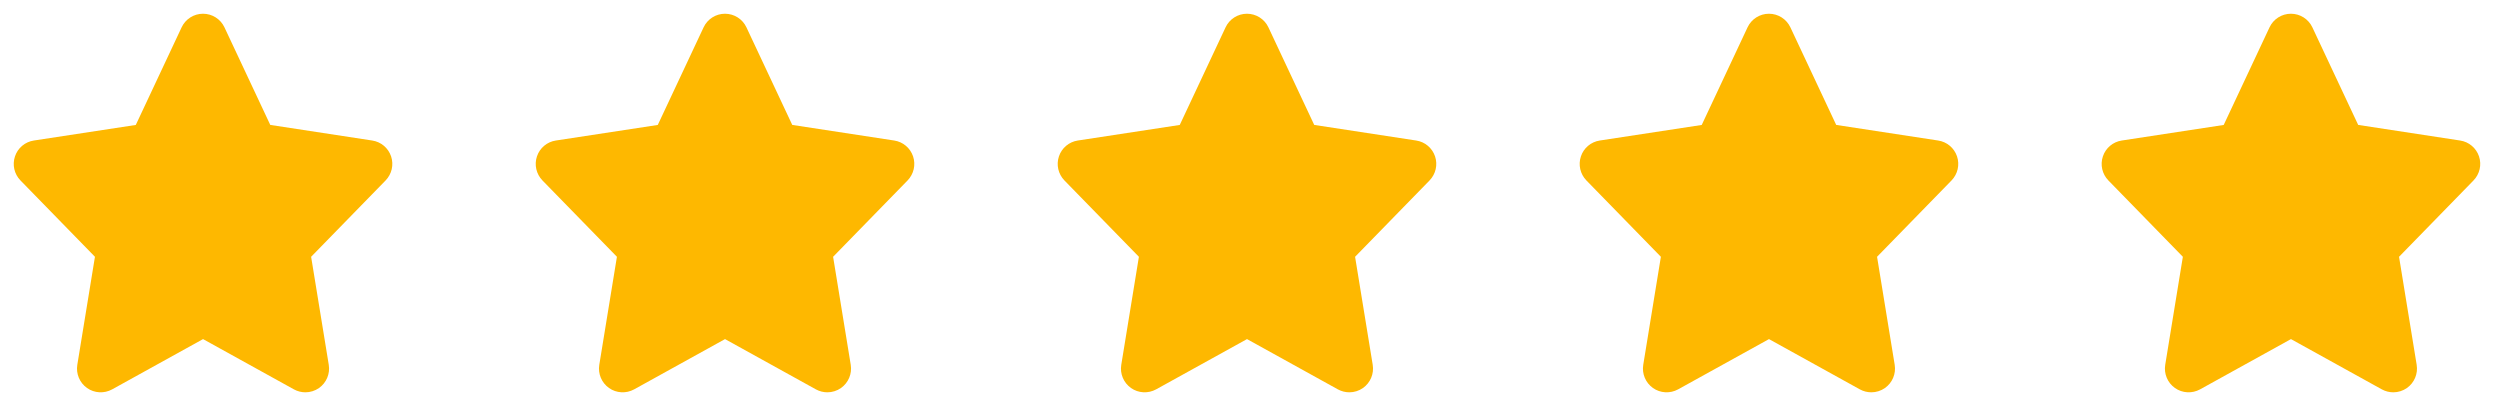
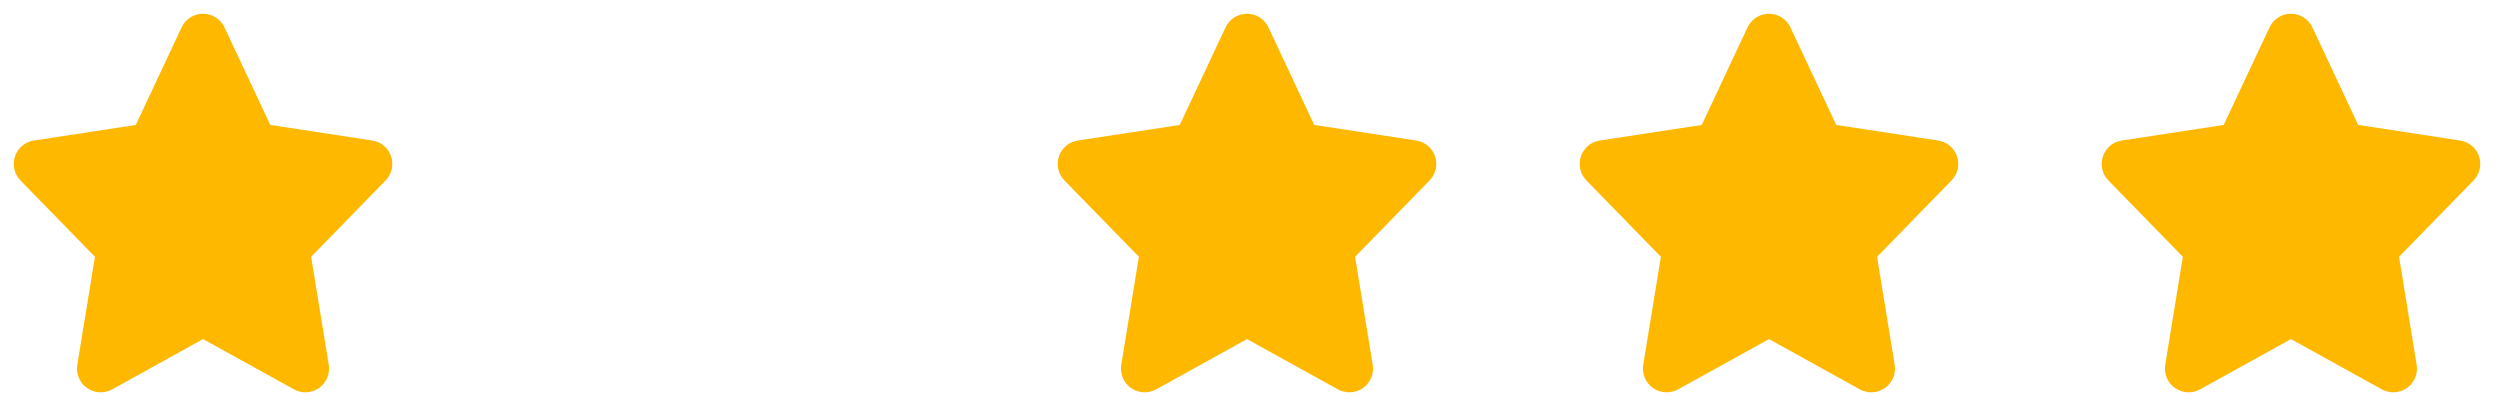
<svg xmlns="http://www.w3.org/2000/svg" width="91" height="15" viewBox="0 0 91 15" fill="none">
  <g clip-path="url(#clip0_1038_359)">
    <path d="M14.236 5.692C14.133 5.386 13.868 5.163 13.55 5.115L9.838 4.547L8.17 0.995C8.028 0.693 7.724 0.5 7.39 0.5C7.056 0.5 6.753 0.693 6.611 0.995L4.943 4.548L1.231 5.115C0.912 5.164 0.647 5.386 0.545 5.693C0.442 5.999 0.519 6.336 0.745 6.568L3.456 9.347L2.814 13.28C2.761 13.605 2.899 13.933 3.168 14.123C3.437 14.313 3.792 14.332 4.082 14.173L7.391 12.343L10.699 14.173C10.83 14.245 10.974 14.28 11.117 14.28C11.291 14.28 11.465 14.227 11.613 14.123C11.882 13.933 12.02 13.605 11.967 13.28L11.325 9.347L14.036 6.568C14.261 6.336 14.339 5.999 14.236 5.692Z" fill="#FEB800" />
  </g>
  <g clip-path="url(#clip1_1038_359)">
-     <path d="M33.236 5.692C33.133 5.386 32.868 5.163 32.55 5.115L28.838 4.547L27.17 0.995C27.028 0.693 26.724 0.5 26.39 0.5C26.056 0.5 25.753 0.693 25.611 0.995L23.943 4.548L20.231 5.115C19.912 5.164 19.647 5.386 19.545 5.693C19.442 5.999 19.52 6.336 19.745 6.568L22.456 9.347L21.814 13.28C21.761 13.605 21.899 13.933 22.168 14.123C22.437 14.313 22.792 14.332 23.082 14.173L26.391 12.343L29.699 14.173C29.83 14.245 29.974 14.28 30.117 14.28C30.291 14.28 30.465 14.227 30.613 14.123C30.882 13.933 31.02 13.605 30.967 13.28L30.325 9.347L33.036 6.568C33.261 6.336 33.339 5.999 33.236 5.692Z" fill="#FEB800" />
-   </g>
+     </g>
  <g clip-path="url(#clip2_1038_359)">
    <path d="M52.236 5.692C52.133 5.386 51.868 5.163 51.55 5.115L47.838 4.547L46.17 0.995C46.028 0.693 45.724 0.5 45.39 0.5C45.056 0.5 44.753 0.693 44.611 0.995L42.943 4.548L39.231 5.115C38.912 5.164 38.647 5.386 38.545 5.693C38.442 5.999 38.52 6.336 38.745 6.568L41.456 9.347L40.814 13.28C40.761 13.605 40.899 13.933 41.168 14.123C41.437 14.313 41.792 14.332 42.082 14.173L45.391 12.343L48.699 14.173C48.83 14.245 48.974 14.28 49.117 14.28C49.291 14.28 49.465 14.227 49.613 14.123C49.882 13.933 50.02 13.605 49.967 13.28L49.325 9.347L52.036 6.568C52.261 6.336 52.339 5.999 52.236 5.692Z" fill="#FEB800" />
  </g>
  <g clip-path="url(#clip3_1038_359)">
    <path d="M71.236 5.692C71.133 5.386 70.868 5.163 70.549 5.115L66.838 4.547L65.17 0.995C65.028 0.693 64.724 0.5 64.39 0.5C64.056 0.5 63.753 0.693 63.611 0.995L61.943 4.548L58.231 5.115C57.912 5.164 57.647 5.386 57.545 5.693C57.442 5.999 57.52 6.336 57.745 6.568L60.456 9.347L59.814 13.28C59.761 13.605 59.899 13.933 60.168 14.123C60.437 14.313 60.792 14.332 61.082 14.173L64.391 12.343L67.699 14.173C67.83 14.245 67.974 14.28 68.117 14.28C68.291 14.28 68.465 14.227 68.613 14.123C68.882 13.933 69.02 13.605 68.967 13.28L68.325 9.347L71.036 6.568C71.261 6.336 71.339 5.999 71.236 5.692Z" fill="#FEB800" />
  </g>
  <g clip-path="url(#clip4_1038_359)">
    <path d="M90.236 5.692C90.133 5.386 89.868 5.163 89.549 5.115L85.838 4.547L84.17 0.995C84.028 0.693 83.724 0.5 83.39 0.5C83.056 0.5 82.753 0.693 82.611 0.995L80.943 4.548L77.231 5.115C76.912 5.164 76.647 5.386 76.545 5.693C76.442 5.999 76.519 6.336 76.745 6.568L79.456 9.347L78.814 13.28C78.761 13.605 78.899 13.933 79.168 14.123C79.437 14.313 79.792 14.332 80.082 14.173L83.391 12.343L86.699 14.173C86.83 14.245 86.974 14.28 87.117 14.28C87.291 14.28 87.465 14.227 87.613 14.123C87.882 13.933 88.02 13.605 87.967 13.28L87.325 9.347L90.036 6.568C90.261 6.336 90.339 5.999 90.236 5.692Z" fill="#FEB800" />
  </g>
  <defs>
    <clipPath id="clip0_1038_359">
      <rect width="14" height="14" fill="white" transform="translate(0.5 0.5)" />
    </clipPath>
    <clipPath id="clip1_1038_359">
      <rect width="14" height="14" fill="white" transform="translate(19.5 0.5)" />
    </clipPath>
    <clipPath id="clip2_1038_359">
      <rect width="14" height="14" fill="white" transform="translate(38.5 0.5)" />
    </clipPath>
    <clipPath id="clip3_1038_359">
      <rect width="14" height="14" fill="white" transform="translate(57.5 0.5)" />
    </clipPath>
    <clipPath id="clip4_1038_359">
      <rect width="14" height="14" fill="white" transform="translate(76.5 0.5)" />
    </clipPath>
  </defs>
</svg>